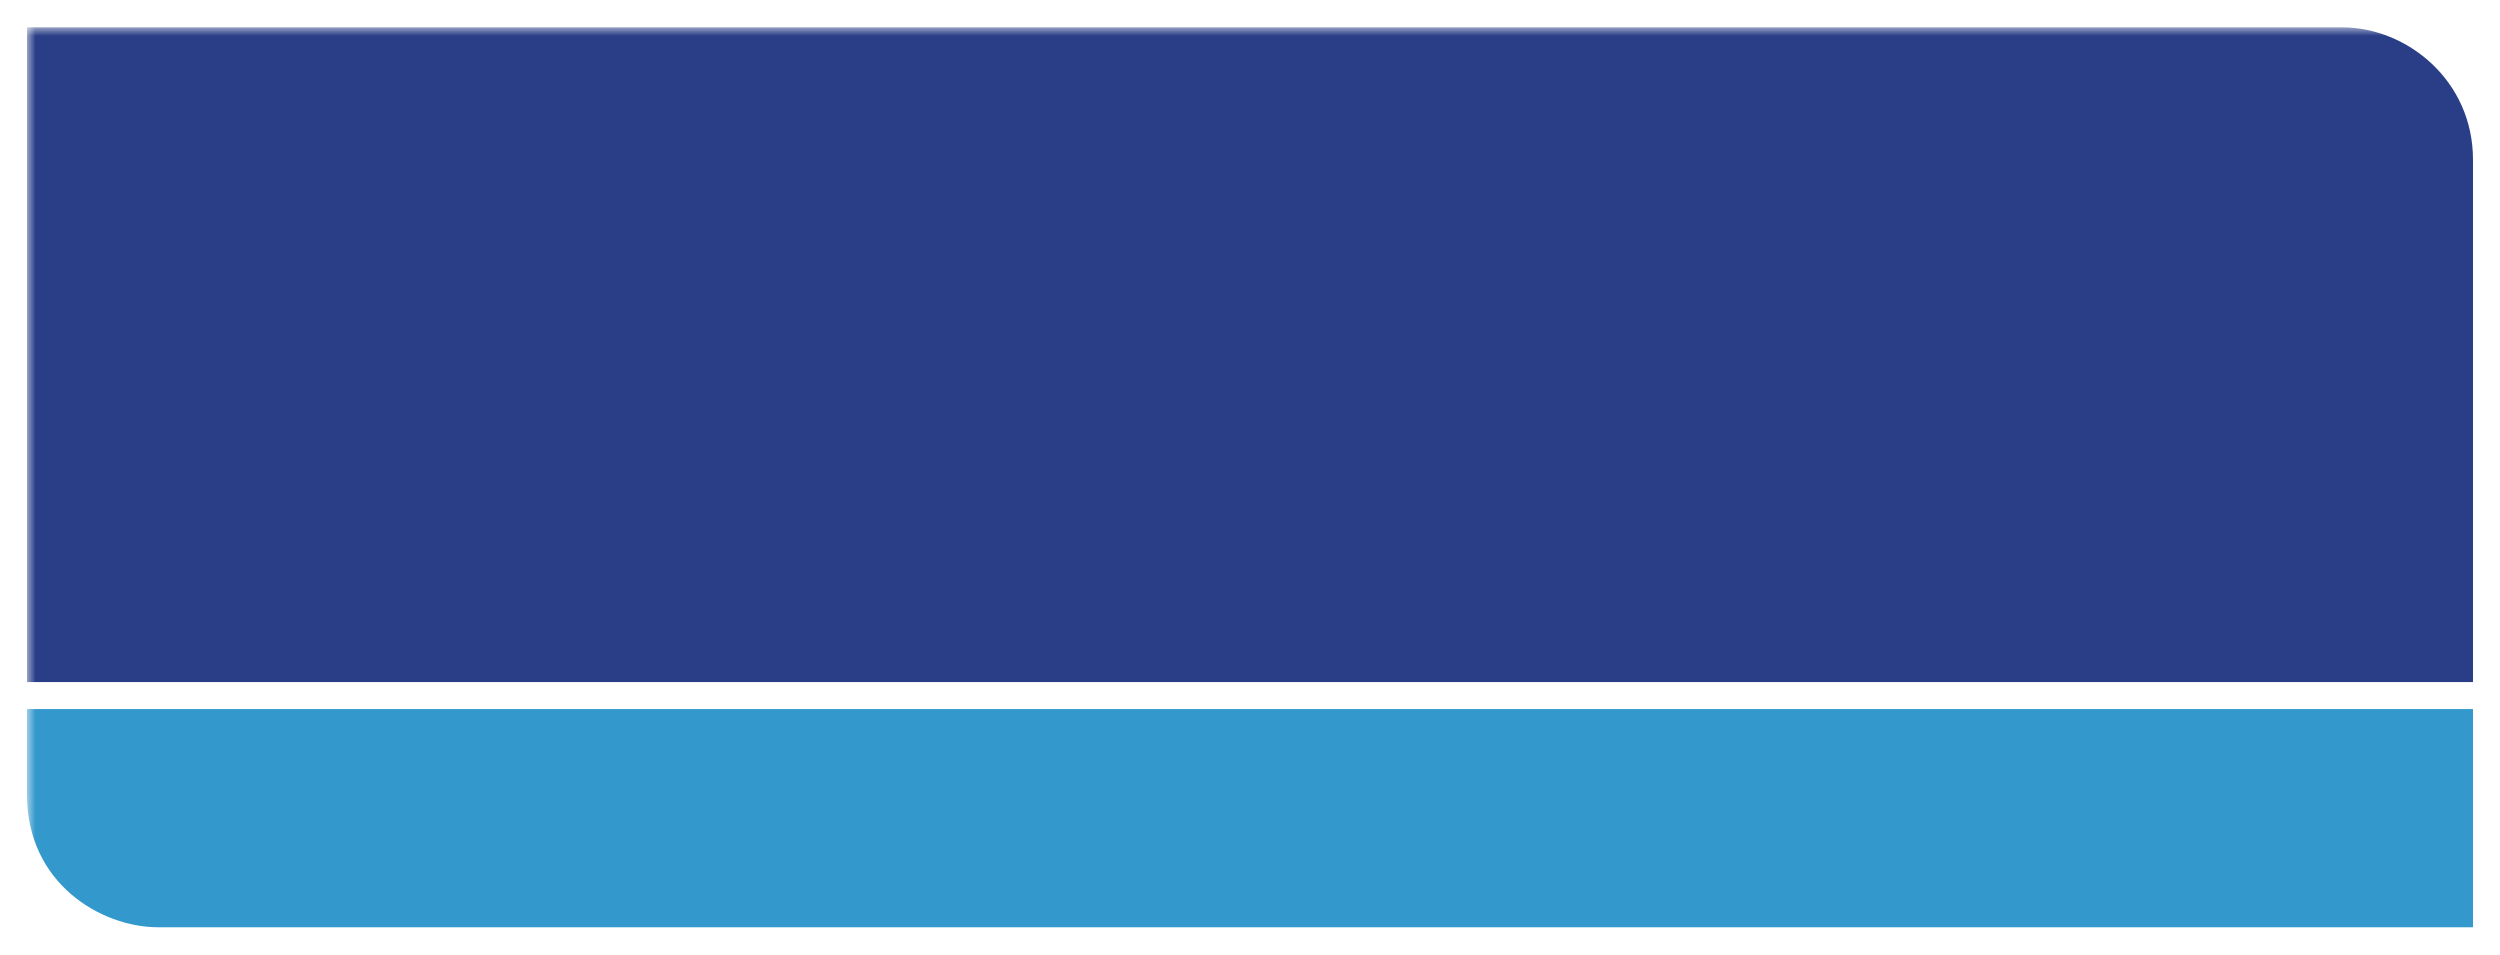
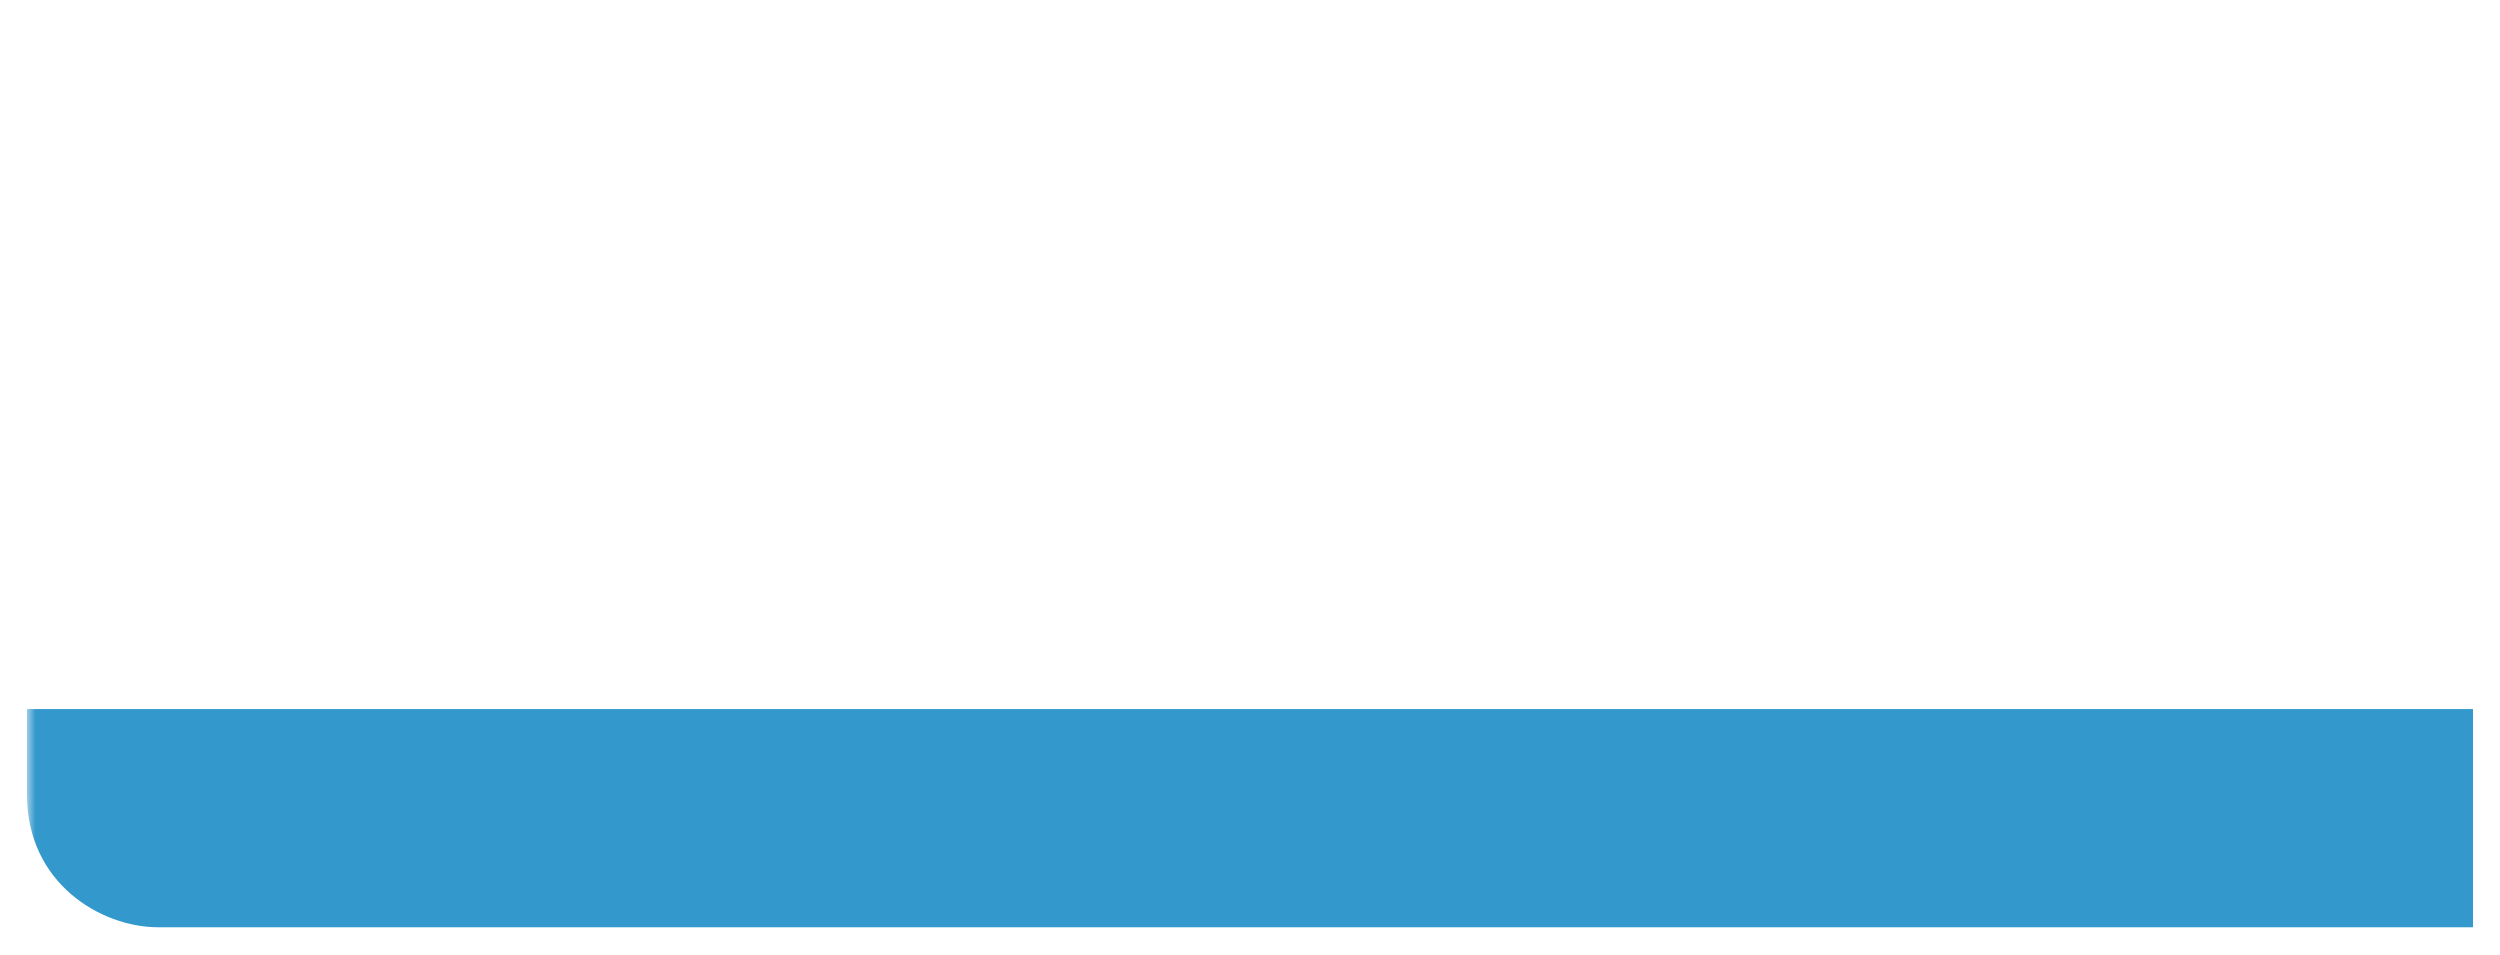
<svg xmlns="http://www.w3.org/2000/svg" version="1.0" width="1024" height="391" viewBox="-1.6 -1.6 148.112 56.517" id="svg2846">
  <defs id="defs2848">
    <mask id="cutoutMask" x="0" y="0" width="100%" height="100%">
      <rect width="200" height="200" fill="white" />
      <path d="M 0,40.389 L 144.912,40.389 L 144.912,38.79 L 0,38.79 L 0,40.389 z" fill="black" />
      <path d="M 60.7,44.803 L 63.65,44.803 L 63.65,45.421 L 61.413,45.421 L 61.413,46.494 L 63.475,46.494 L 63.475,47.079 L 61.413,47.079 L 61.413,48.278 L 63.688,48.278 L 63.688,48.898 L 60.7,48.898 L 60.7,44.803" fill="black" />
-       <path d="M 65.05,44.803 L 65.775,44.803 L 65.775,48.278 L 67.85,48.278 L 67.85,48.898 L 65.05,48.898 L 65.05,44.803" fill="black" />
      <path d="M 69.088,44.803 L 72.037,44.803 L 72.037,45.421 L 69.8,45.421 L 69.8,46.494 L 71.862,46.494 L 71.862,47.079 L 69.8,47.079 L 69.8,48.278 L 72.075,48.278 L 72.075,48.898 L 69.088,48.898 L 69.088,44.803" fill="black" />
      <path d="M 76.2,46.104 C 76.088,45.634 75.775,45.29 75.188,45.29 C 74.3,45.29 73.938,46.064 73.938,46.85 C 73.938,47.635 74.3,48.41 75.188,48.41 C 75.825,48.41 76.175,47.934 76.225,47.337 L 76.925,47.337 C 76.862,48.319 76.175,48.995 75.188,48.995 C 73.95,48.995 73.225,48.02 73.225,46.85 C 73.225,45.68 73.95,44.704 75.188,44.704 C 76.1,44.71 76.838,45.221 76.925,46.104 L 76.2,46.104" fill="black" />
      <path d="M 77.925,44.803 L 81.25,44.803 L 81.25,45.421 L 79.938,45.421 L 79.938,48.898 L 79.225,48.898 L 79.225,45.421 L 77.925,45.421 L 77.925,44.803" fill="black" />
      <path d="M 83.175,45.388 L 84.338,45.388 C 84.713,45.388 85.05,45.49 85.05,46.013 C 85.05,46.443 84.812,46.666 84.35,46.666 L 83.175,46.666 L 83.175,45.388 z M 82.463,48.898 L 83.175,48.898 L 83.175,47.211 L 84.237,47.211 C 84.888,47.211 85.05,47.544 85.05,48.295 C 85.05,48.496 85.05,48.72 85.162,48.898 L 85.925,48.898 C 85.775,48.731 85.7,48.295 85.7,47.819 C 85.7,47.171 85.338,46.987 85.1,46.953 L 85.1,46.941 C 85.225,46.895 85.775,46.695 85.775,45.909 C 85.775,45.215 85.312,44.803 84.412,44.803 L 82.463,44.803 L 82.463,48.898" fill="black" />
      <path d="M 87.237,48.898 L 87.95,48.898 L 87.95,44.803 L 87.237,44.803 L 87.237,48.898 z" fill="black" />
      <path d="M 92.338,46.104 C 92.213,45.634 91.912,45.29 91.312,45.29 C 90.438,45.29 90.075,46.064 90.075,46.85 C 90.075,47.635 90.438,48.41 91.312,48.41 C 91.95,48.41 92.3,47.934 92.362,47.337 L 93.062,47.337 C 93,48.319 92.312,48.995 91.312,48.995 C 90.088,48.995 89.35,48.02 89.35,46.85 C 89.35,45.68 90.088,44.704 91.312,44.704 C 92.237,44.71 92.975,45.221 93.05,46.104 L 92.338,46.104" fill="black" />
      <path d="M 95.912,45.508 L 95.938,45.508 L 96.55,47.269 L 95.3,47.269 L 95.912,45.508 z M 93.975,48.898 L 94.725,48.898 L 95.1,47.814 L 96.737,47.814 L 97.125,48.898 L 97.888,48.898 L 96.312,44.803 L 95.55,44.803 L 93.975,48.898" fill="black" />
-       <path d="M 99.025,44.803 L 99.737,44.803 L 99.737,48.278 L 101.825,48.278 L 101.825,48.898 L 99.025,48.898 L 99.025,44.803" fill="black" />
      <path d="M 105.862,47.532 C 105.862,48.164 106.325,48.41 106.9,48.41 C 107.525,48.41 107.763,48.1 107.763,47.79 C 107.763,47.475 107.588,47.349 107.425,47.285 C 107.138,47.176 106.763,47.102 106.2,46.947 C 105.5,46.758 105.3,46.334 105.3,45.909 C 105.3,45.089 106.05,44.704 106.787,44.704 C 107.65,44.704 108.362,45.157 108.362,46.013 L 107.65,46.013 C 107.612,45.485 107.263,45.29 106.763,45.29 C 106.438,45.29 106.013,45.41 106.013,45.822 C 106.013,46.11 106.213,46.27 106.5,46.351 C 106.562,46.367 107.475,46.604 107.688,46.666 C 108.225,46.828 108.475,47.285 108.475,47.71 C 108.475,48.627 107.662,48.995 106.85,48.995 C 105.912,48.995 105.162,48.547 105.138,47.532 L 105.862,47.532" fill="black" />
      <path d="M 109.8,44.803 L 110.513,44.803 L 110.513,47.189 C 110.513,47.739 110.55,48.375 111.475,48.375 C 112.412,48.375 112.438,47.739 112.438,47.189 L 112.438,44.803 L 113.162,44.803 L 113.162,47.424 C 113.162,48.472 112.487,48.995 111.475,48.995 C 110.475,48.995 109.8,48.472 109.8,47.424 L 109.8,44.803" fill="black" />
      <path d="M 115.438,45.388 L 116.5,45.388 C 116.888,45.388 117.213,45.525 117.213,46.064 C 117.213,46.58 116.812,46.741 116.487,46.741 L 115.438,46.741 L 115.438,45.388 z M 114.725,48.898 L 115.438,48.898 L 115.438,47.326 L 116.537,47.326 C 117.7,47.331 117.925,46.575 117.925,46.07 C 117.925,45.559 117.7,44.803 116.537,44.803 L 114.725,44.803 L 114.725,48.898" fill="black" />
      <path d="M 120.013,45.388 L 121.075,45.388 C 121.45,45.388 121.775,45.525 121.775,46.064 C 121.775,46.58 121.375,46.741 121.062,46.741 L 120.013,46.741 L 120.013,45.388 z M 119.287,48.898 L 120.013,48.898 L 120.013,47.326 L 121.1,47.326 C 122.263,47.331 122.487,46.575 122.487,46.07 C 122.487,45.559 122.263,44.803 121.1,44.803 L 119.287,44.803 L 119.287,48.898" fill="black" />
-       <path d="M 123.862,44.803 L 124.575,44.803 L 124.575,48.278 L 126.662,48.278 L 126.662,48.898 L 123.862,48.898 L 123.862,44.803" fill="black" />
      <path d="M 127.888,48.898 L 128.613,48.898 L 128.613,44.803 L 127.888,44.803 L 127.888,48.898 z" fill="black" />
      <path d="M 130.225,44.803 L 133.175,44.803 L 133.175,45.421 L 130.938,45.421 L 130.938,46.494 L 133,46.494 L 133,47.079 L 130.938,47.079 L 130.938,48.278 L 133.213,48.278 L 133.213,48.898 L 130.225,48.898 L 130.225,44.803" fill="black" />
      <path d="M 135.05,47.532 C 135.05,48.164 135.512,48.41 136.088,48.41 C 136.713,48.41 136.95,48.1 136.95,47.79 C 136.95,47.475 136.775,47.349 136.613,47.285 C 136.325,47.176 135.95,47.102 135.387,46.947 C 134.688,46.758 134.488,46.334 134.488,45.909 C 134.488,45.089 135.238,44.704 135.988,44.704 C 136.838,44.704 137.55,45.157 137.55,46.013 L 136.838,46.013 C 136.8,45.485 136.45,45.29 135.95,45.29 C 135.625,45.29 135.2,45.41 135.2,45.822 C 135.2,46.11 135.4,46.27 135.688,46.351 C 135.75,46.367 136.662,46.604 136.875,46.666 C 137.412,46.828 137.675,47.285 137.675,47.71 C 137.675,48.627 136.85,48.995 136.037,48.995 C 135.1,48.995 134.35,48.547 134.325,47.532 L 135.05,47.532" fill="black" />
      <path d="M 105.838,23.034 C 105.838,23.898 106.263,24.264 107.075,24.264 C 110.263,24.264 115.912,24.264 115.912,24.264 L 115.912,25.863 C 110.912,25.863 109.425,25.863 106.475,25.863 C 103.062,25.863 101.412,24.698 101.412,22.245 C 101.412,19.759 101.412,12.932 101.412,12.932 L 105.838,12.932 L 105.838,23.034" fill="black" />
-       <path d="M 78.75,12.616 L 78.75,12.071 C 74.125,12.071 70.963,14.168 67.7,17.209 C 66.237,15.929 65.112,14.949 64.812,14.688 C 63.275,13.355 63.112,12.932 60.938,12.932 C 60.212,12.932 57.263,12.932 57.263,12.932 C 60.95,16.164 63.438,18.346 65.162,19.859 C 62,23.014 57.8,27.87 53.487,27.642 L 53.487,28.1 C 57.35,28.462 61.587,26.811 66.9,21.387 C 68.888,23.125 69.225,23.407 69.987,24.027 C 72.088,25.731 71.75,25.863 74.138,25.863 C 75.588,25.863 77.65,25.863 77.65,25.863 C 77.65,25.863 73.05,21.863 69.338,18.635 C 71.838,15.822 75.138,12.616 78.75,12.616" fill="black" />
      <path d="M 40.337,18.329 C 40.425,14.812 41.375,14.158 43.525,14.158 C 44.587,14.158 45.525,14.158 46.225,14.158 C 48.375,14.158 49.325,14.812 49.413,18.329 L 40.337,18.329 z M 54.013,19.801 C 54.025,19.61 54.025,19.413 54.025,19.21 C 54.025,13.7 50.087,12.626 45.013,12.626 L 44.625,12.626 C 40.587,12.626 35.725,13.7 35.725,19.21 C 35.725,24.815 39.763,25.863 42.362,25.863 C 44.962,25.863 52.875,25.863 52.875,25.863 L 52.875,24.282 C 52.875,24.282 46.725,24.282 43.525,24.282 C 40.688,24.282 40.375,23.19 40.337,19.799 L 54.013,19.801" fill="black" />
      <path d="M 84.225,18.329 C 84.325,14.812 85.263,14.158 87.412,14.158 C 88.475,14.158 89.412,14.158 90.112,14.158 C 92.263,14.158 93.213,14.812 93.3,18.329 L 84.225,18.329 z M 97.9,19.801 C 97.912,19.61 97.912,19.413 97.912,19.21 C 97.912,13.7 93.975,12.626 88.912,12.626 L 88.513,12.626 C 84.487,12.626 79.612,13.7 79.612,19.21 C 79.612,24.815 83.65,25.863 86.25,25.863 C 88.85,25.863 96.763,25.863 96.763,25.863 L 96.763,24.282 C 96.763,24.282 90.612,24.282 87.412,24.282 C 84.575,24.282 84.263,23.19 84.225,19.799 L 97.9,19.801" fill="black" />
      <path d="M 28.938,20.391 C 30.775,19.836 31.85,18.591 31.85,16.57 C 31.85,13.624 29.35,12.931 26.663,12.931 C 21.913,12.931 14.5,12.931 14.5,12.931 L 14.5,25.861 L 18.95,25.861 L 18.95,20.926 L 24.438,20.929 C 26.35,20.929 27.562,21.08 27.562,25.863 L 32.038,25.863 C 32.038,22.858 30.775,21.247 28.938,20.391 z M 18.95,14.35 C 18.95,14.35 24.988,14.35 25.65,14.35 C 27.975,14.35 27.738,19.43 25.3,19.43 L 18.95,19.43 L 18.95,14.35" fill="black" />
    </mask>
  </defs>
  <g mask="url(#cutoutMask)">
-     <path d="M 144.912,38.791 C 144.912,38.791 144.912,11.006 144.912,7.839 C 144.912,3.15 141,-5.6843419e-14 137.15,-5.6843419e-14 C 108.65,-5.6843419e-14 0,-5.6843419e-14 0,-5.6843419e-14 L 0,38.791 L 144.912,38.791" id="path2591" style="fill:#2a3e87;fill-opacity:1;fill-rule:nonzero;stroke:none" />
    <path d="M 0,45.472 C 0,50.699 4.362,53.318 7.787,53.318 C 10.387,53.318 144.912,53.318 144.912,53.318 L 144.912,40.388 L 0,40.388 L 0,45.472" id="path2593" style="fill:#3398cc;fill-opacity:1;fill-rule:nonzero;stroke:none" />
  </g>
</svg>